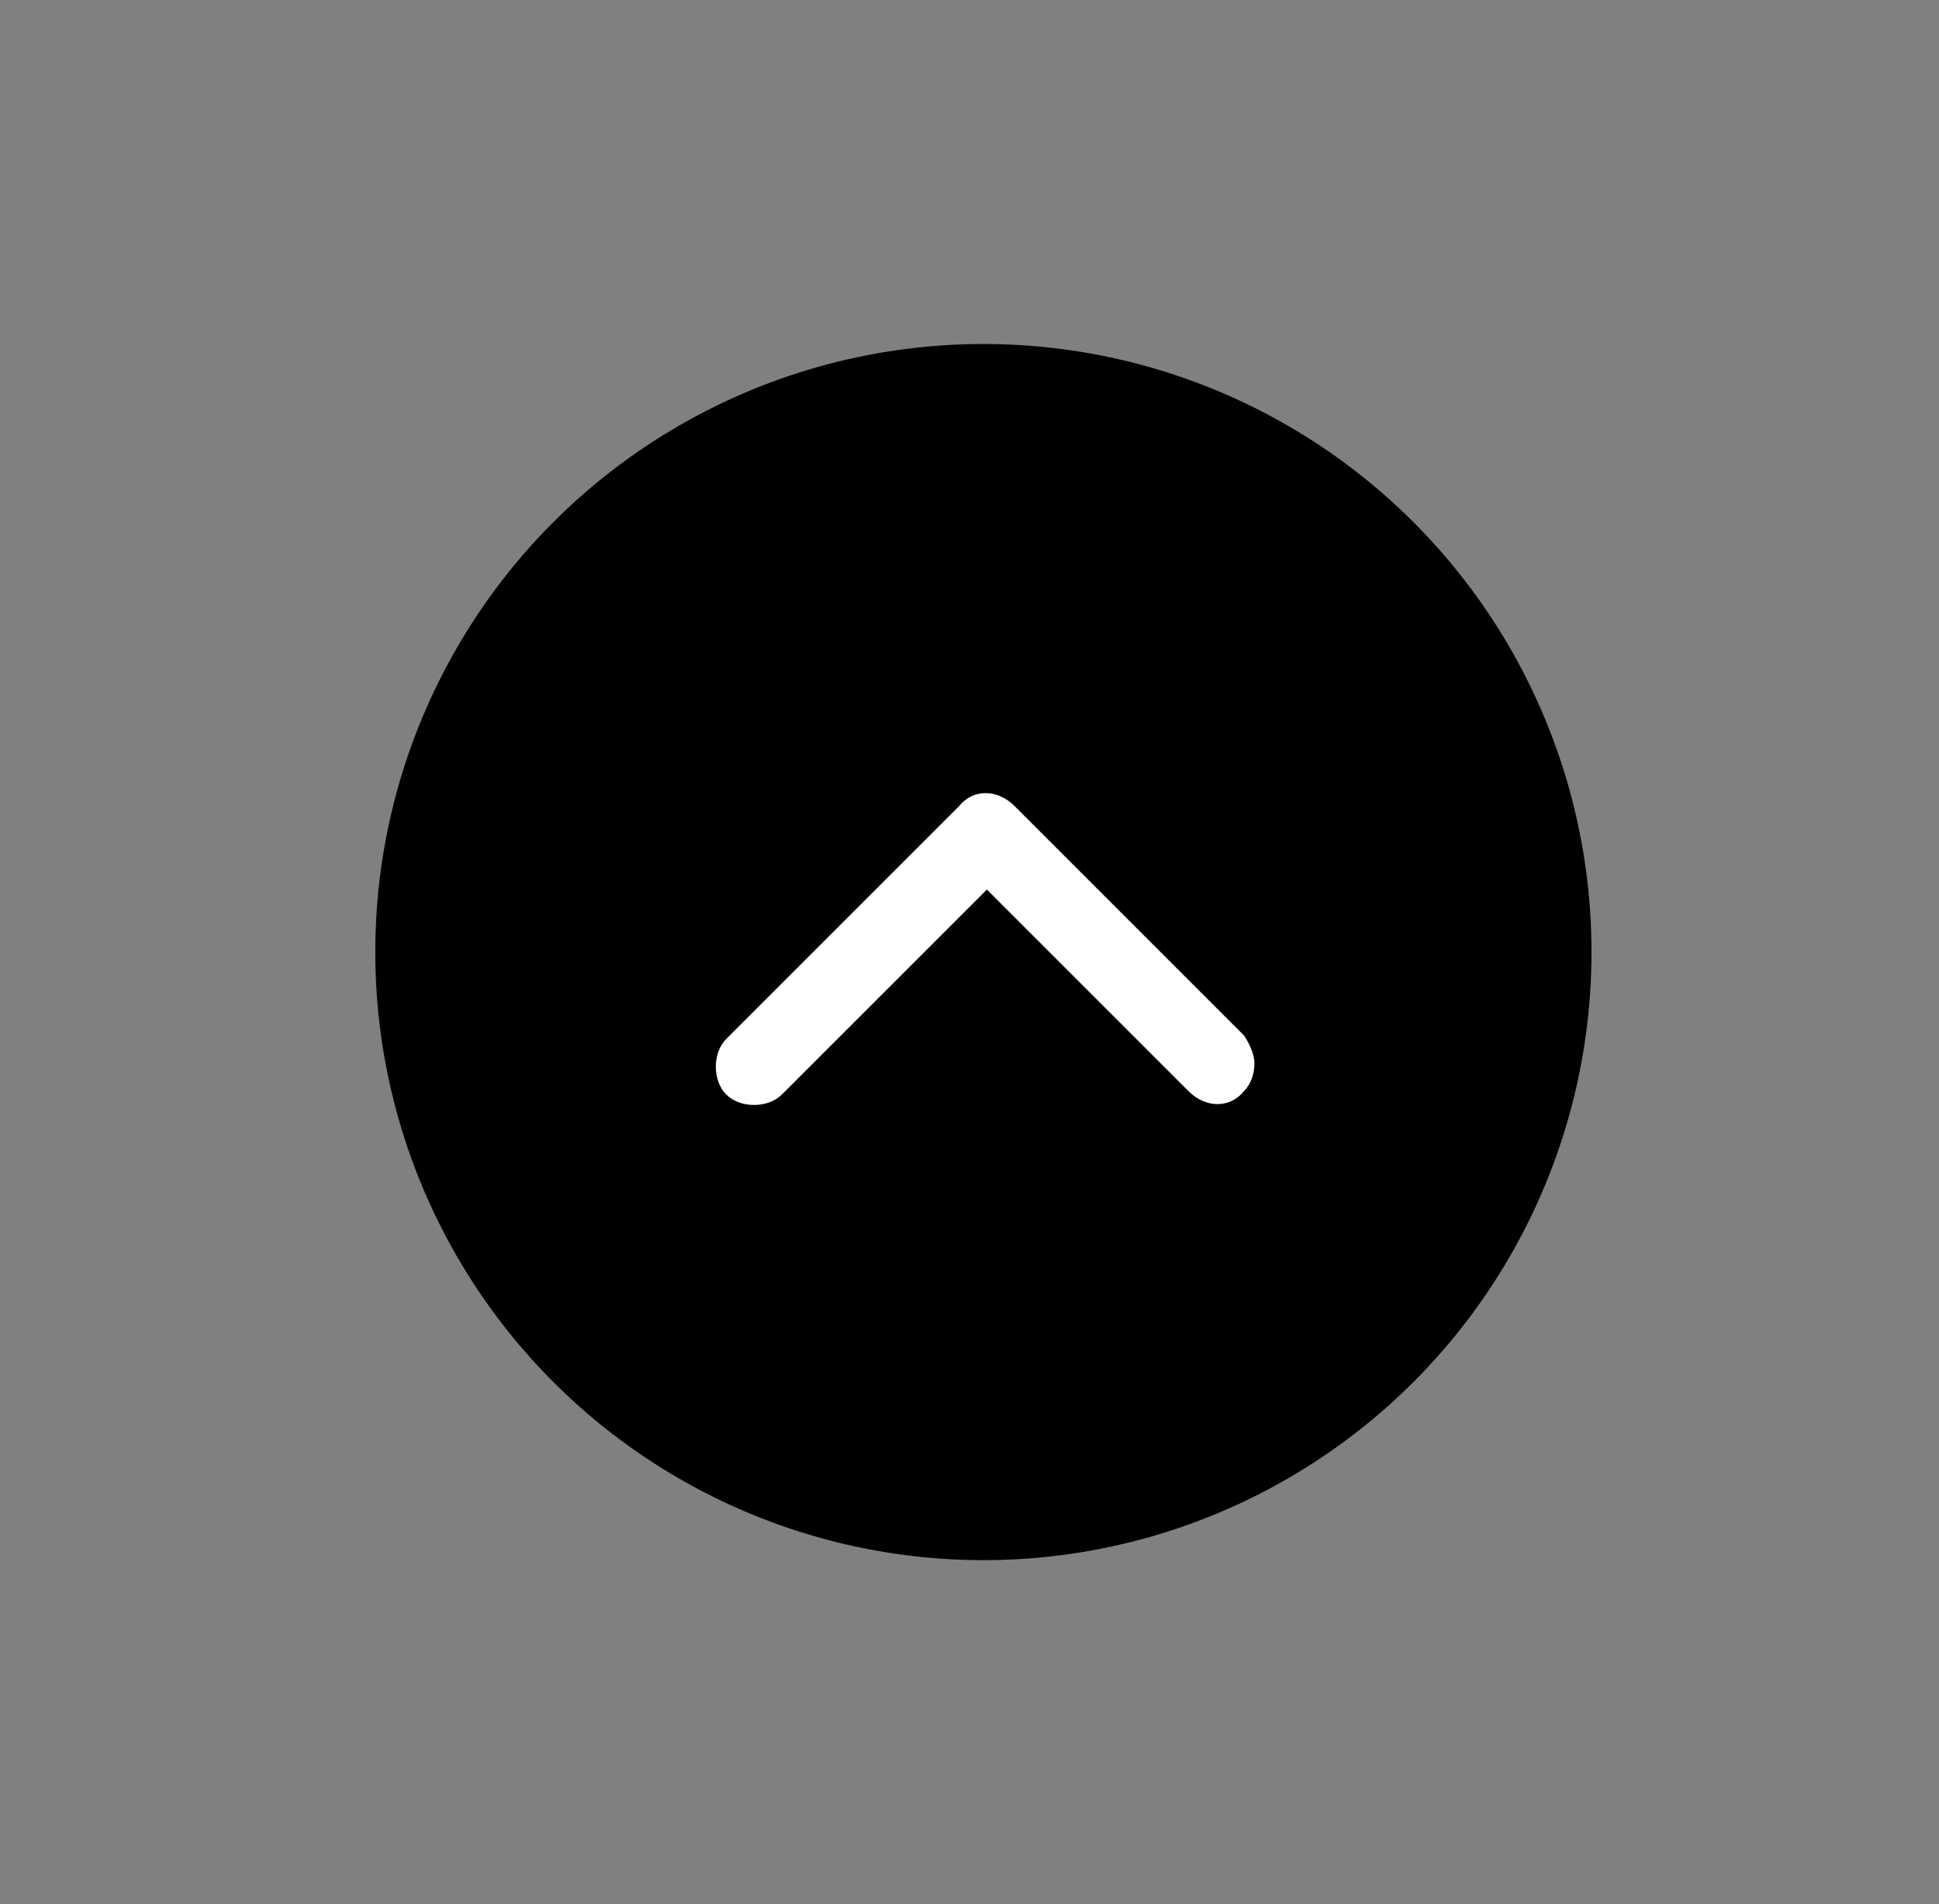
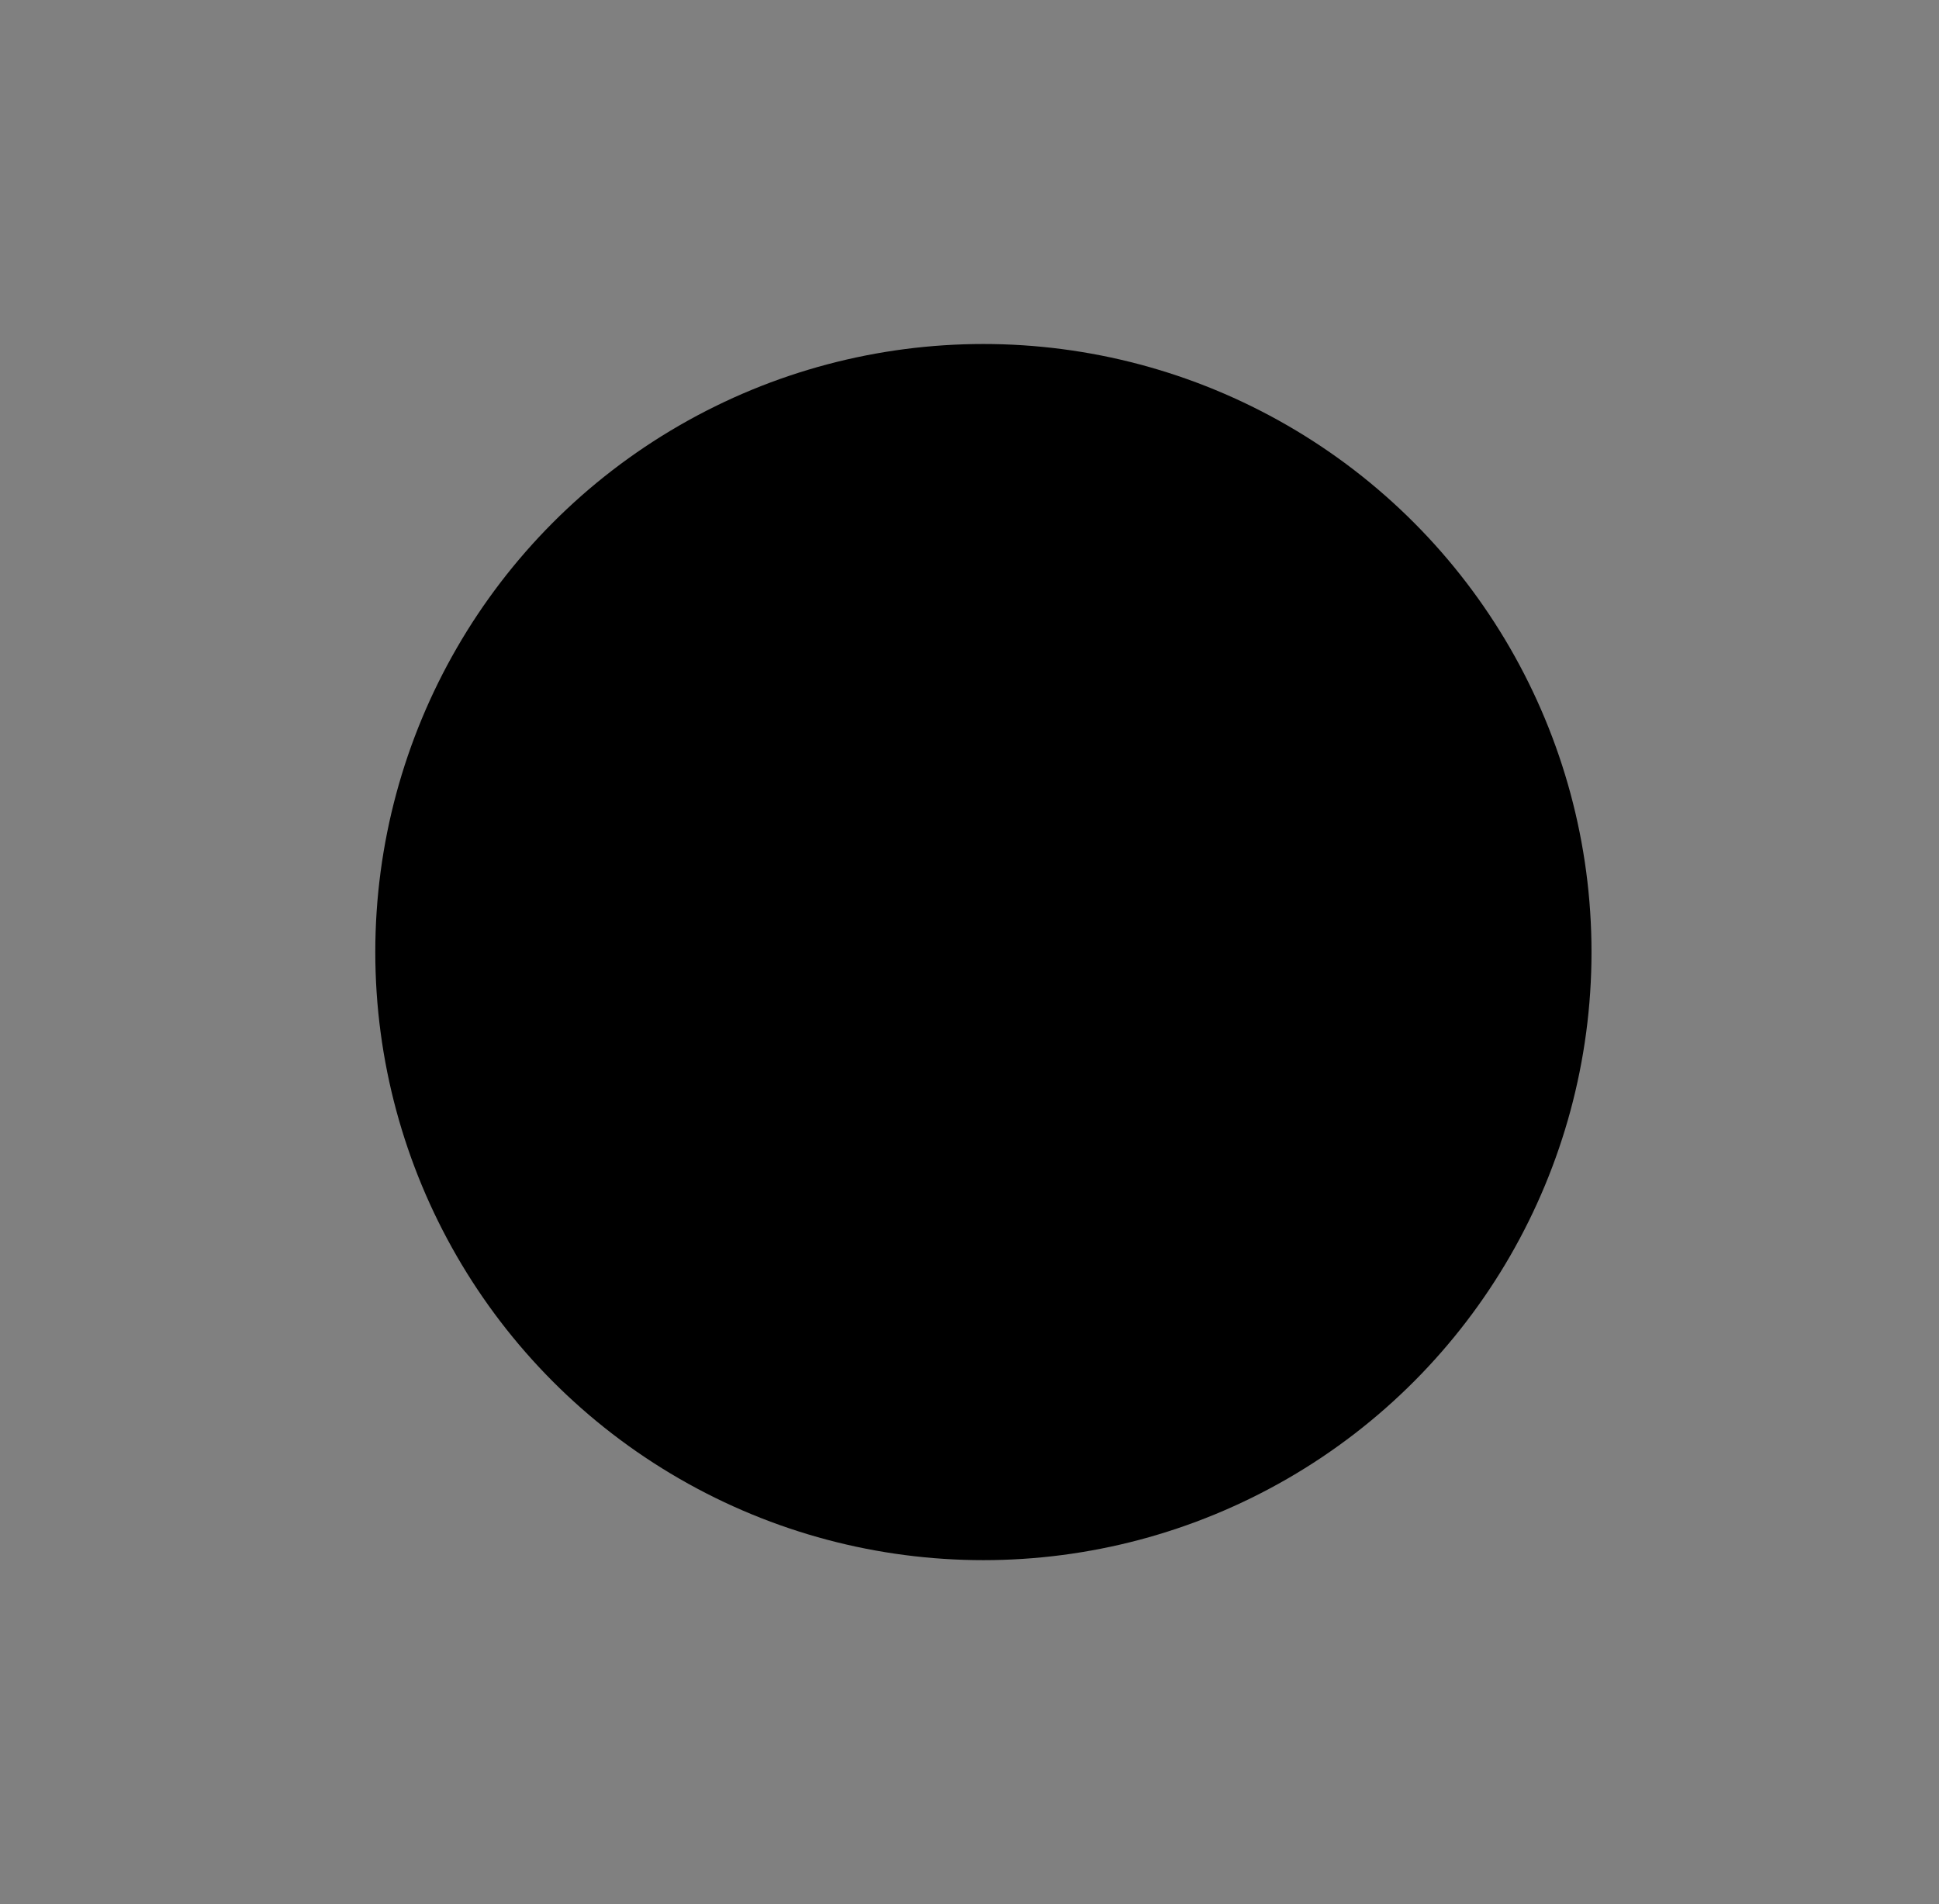
<svg xmlns="http://www.w3.org/2000/svg" version="1.1" id="Calque_1" x="0px" y="0px" viewBox="0 0 55.8 54.8" style="enable-background:new 0 0 55.8 54.8;" xml:space="preserve">
  <rect x="0" y="0" width="55.8" height="54.8" fill="#808080" stroke="none" />
  <style type="text/css">
	.st0{fill:#000000;}
	.st1{fill:#FFFFFF;}
</style>
  <circle class="st0" cx="28.3" cy="27.4" r="17.5" />
-   <path class="st1" d="M35.8,29.8l-6.6-6.6c-0.5-0.5-1.2-0.5-1.6,0l-6.7,6.7c-0.2,0.2-0.3,0.5-0.3,0.8s0.1,0.6,0.3,0.8  c0.2,0.2,0.5,0.3,0.8,0.3s0.6-0.1,0.8-0.3l5.9-5.9l5.8,5.8c0.5,0.5,1.2,0.5,1.6,0c0.2-0.2,0.3-0.5,0.3-0.8  C36.1,30.4,36,30.1,35.8,29.8z" />
</svg>